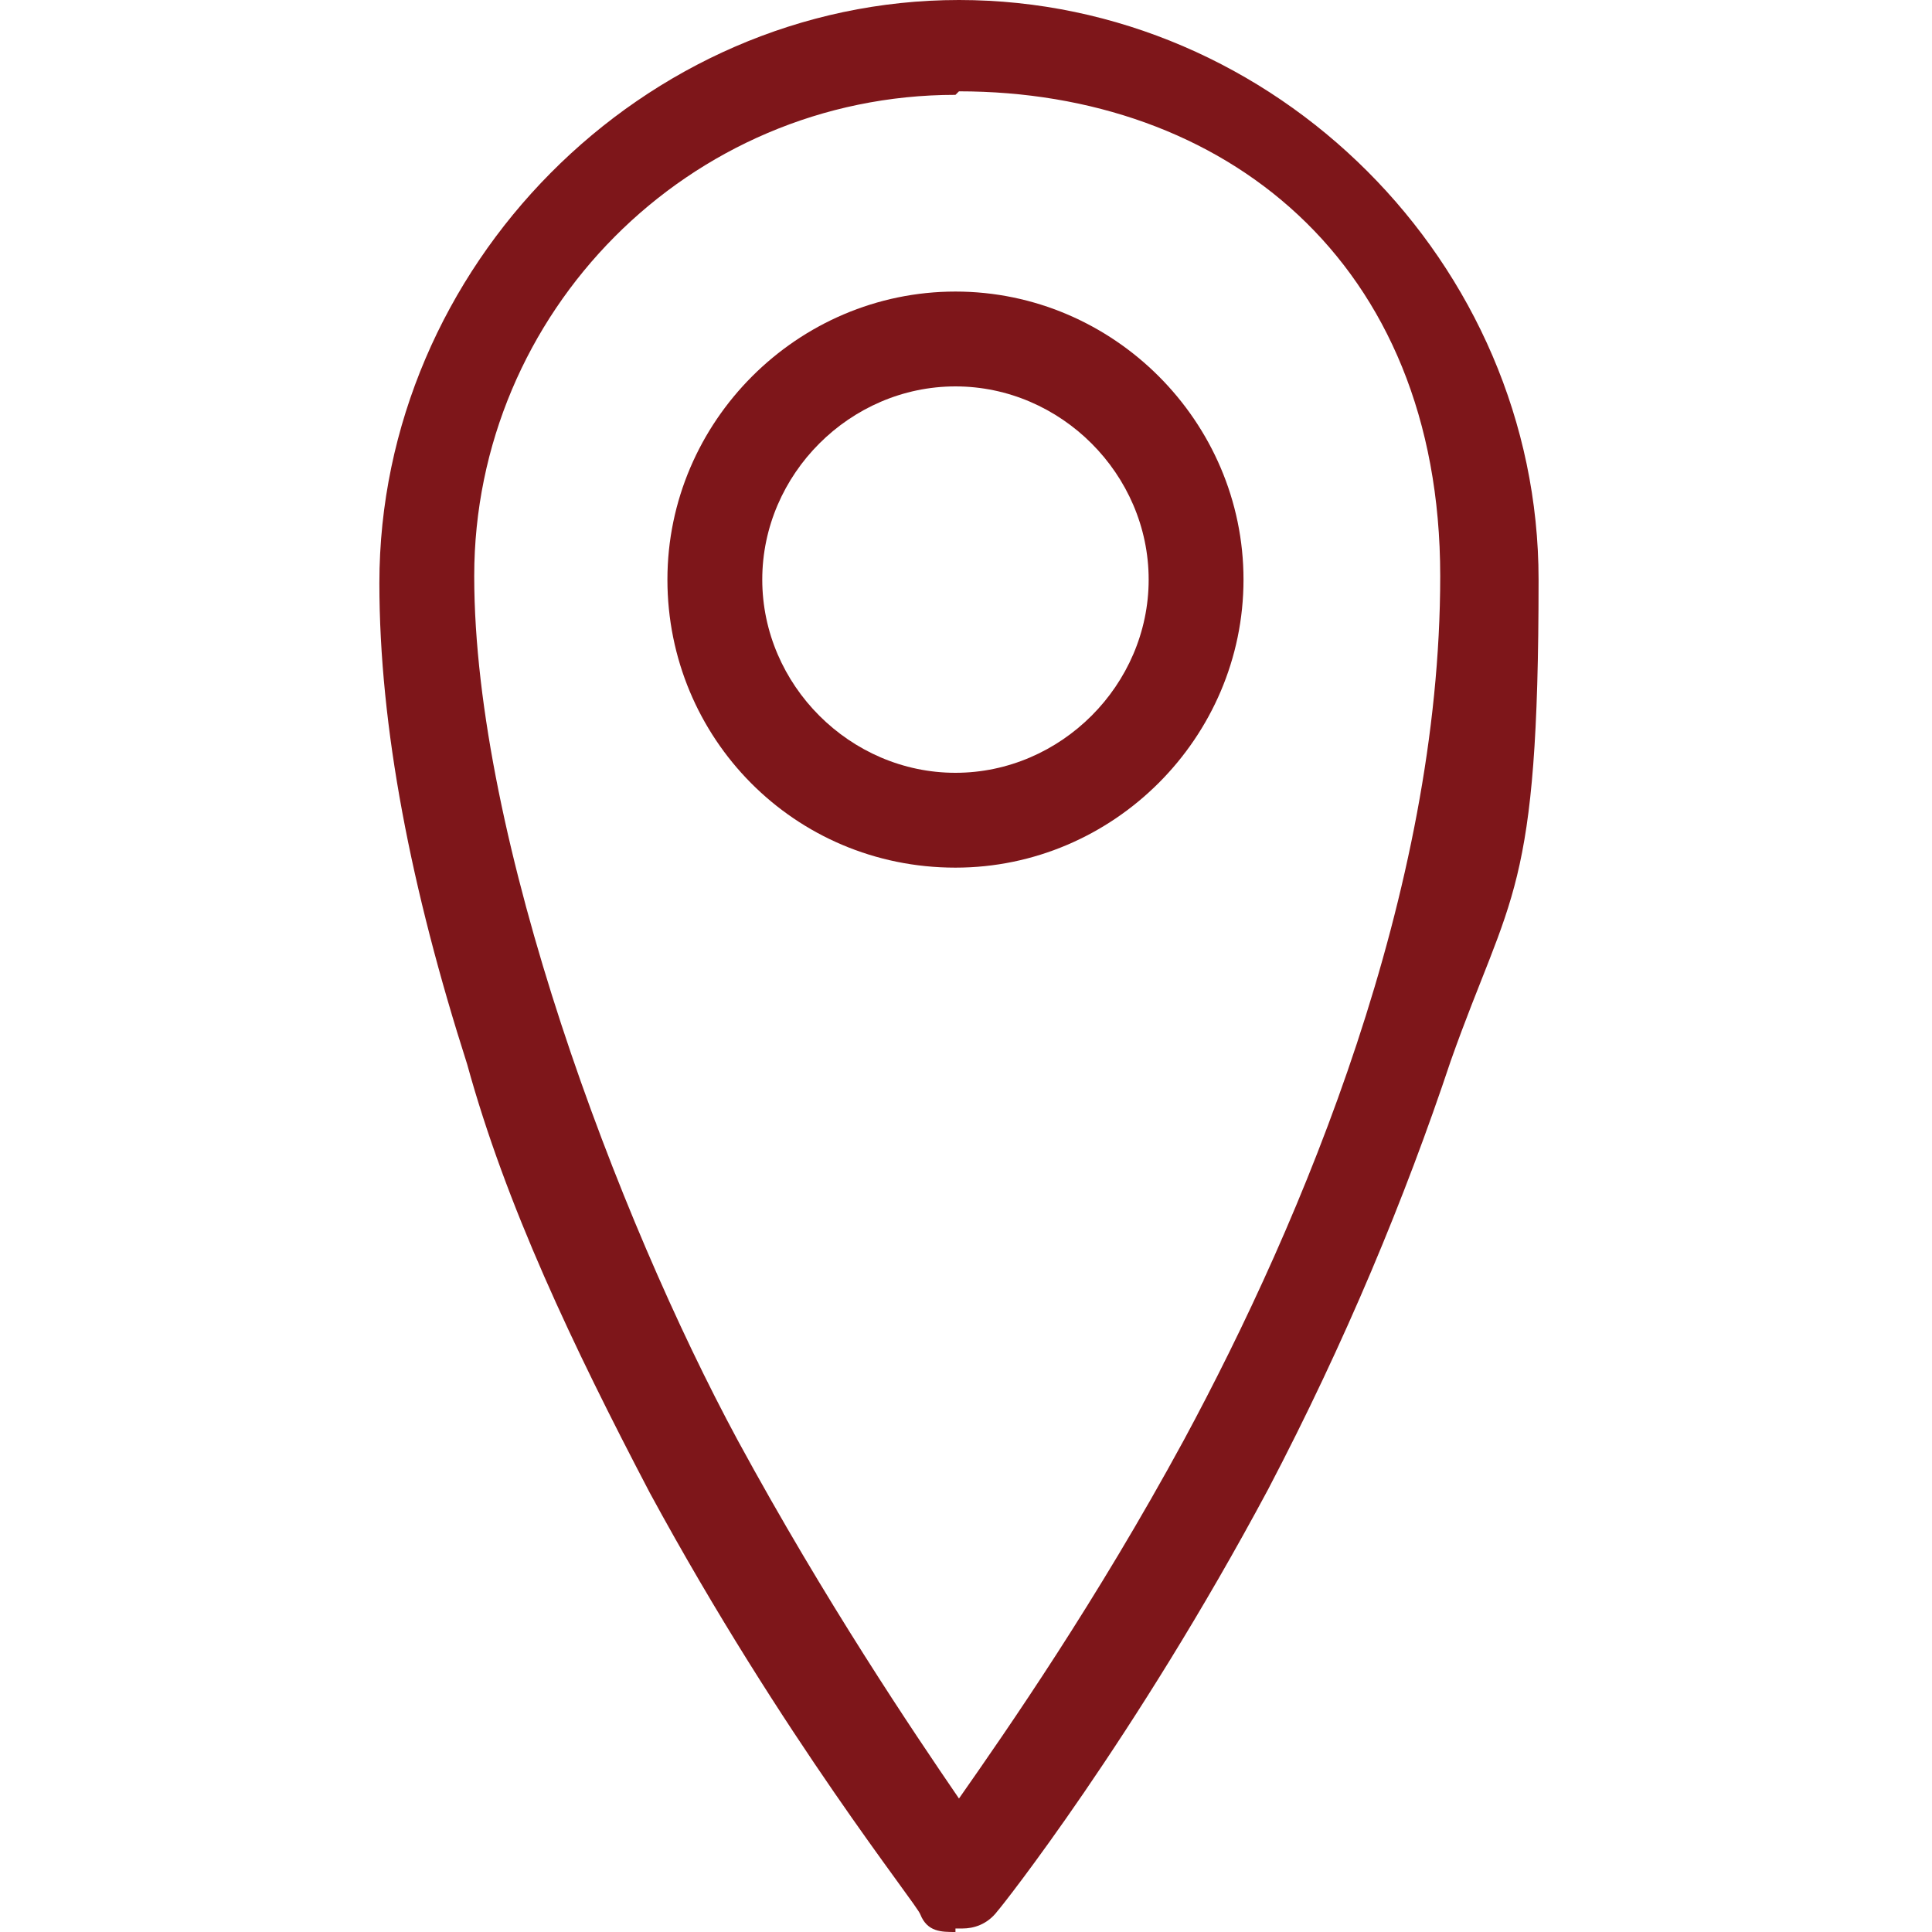
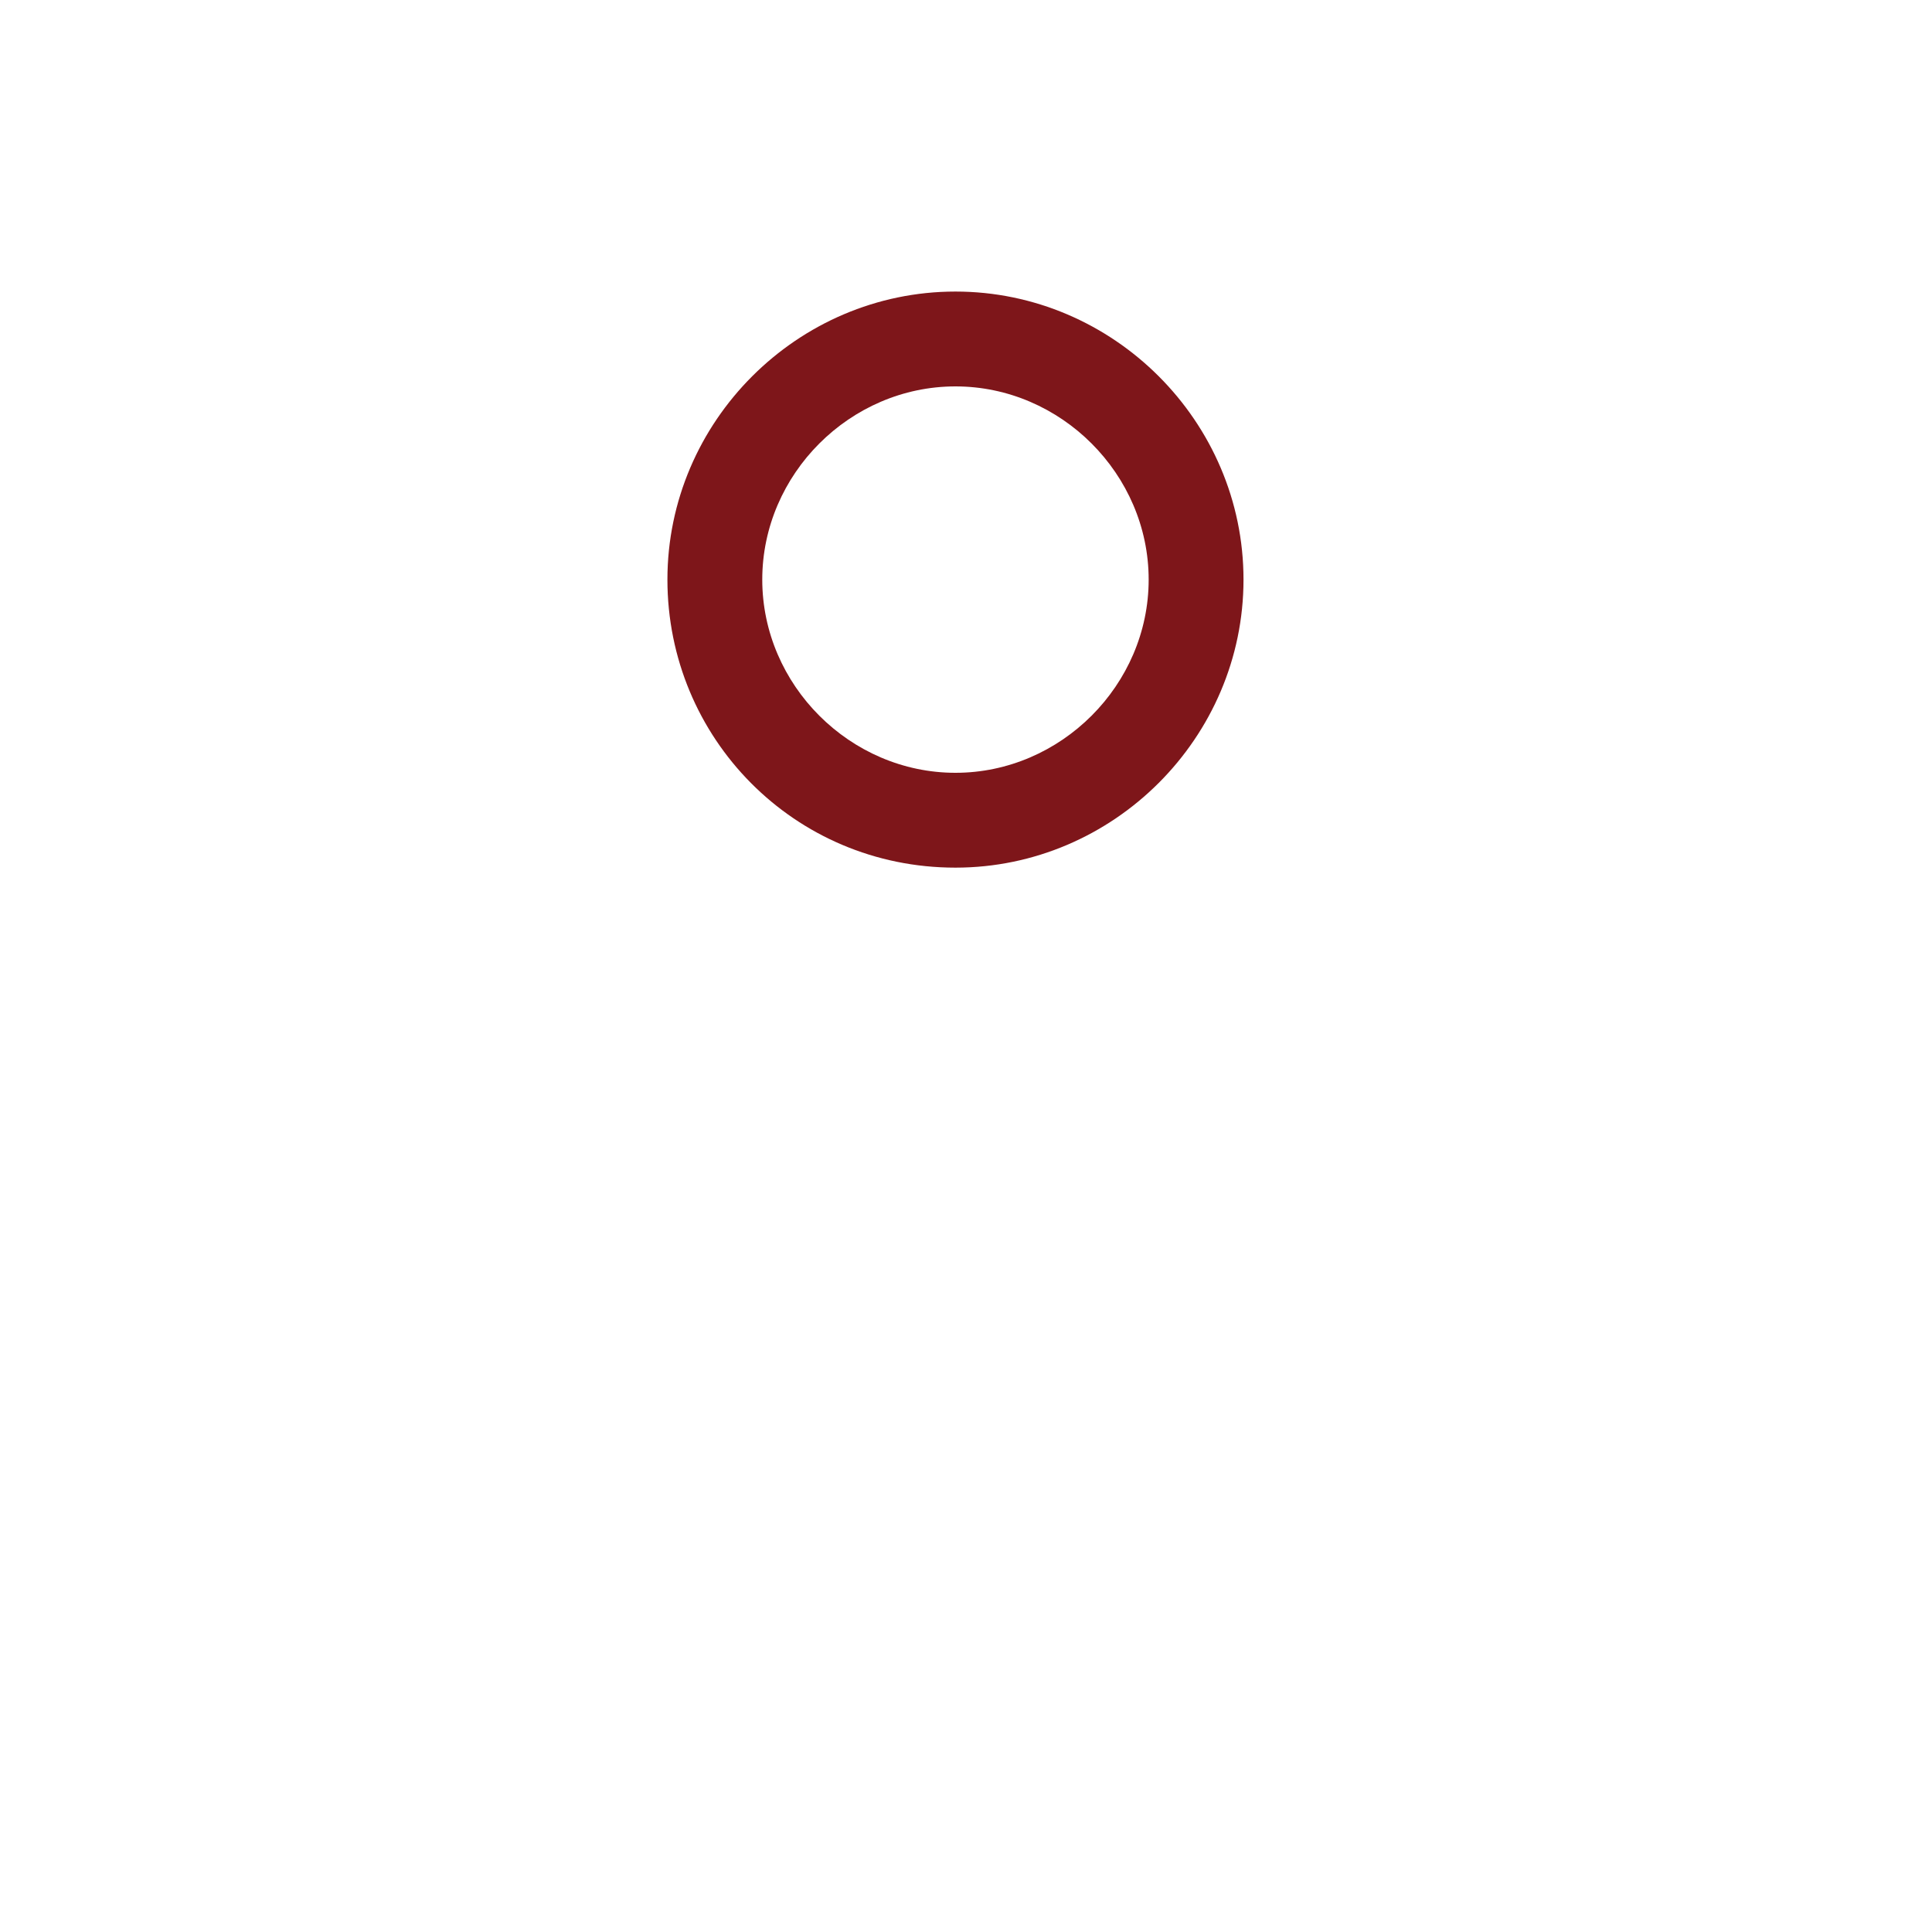
<svg xmlns="http://www.w3.org/2000/svg" version="1.1" viewBox="0 0 55 55">
  <defs>
    <style>
      .cls-1 {
        fill: #7e161a;
      }
    </style>
  </defs>
  <g>
    <g id="Ebene_1">
      <g id="Ebene_1-2" data-name="Ebene_1">
        <g id="Ebene_1-2">
          <g id="Ebene_1-2-2" data-name="Ebene_1-2">
            <g id="Ebene_1-2-2">
              <g id="Ebene_1-2-2-2" data-name="Ebene_1-2-2">
                <g id="Ebene_1-2-2-2">
-                   <path class="cls-1" d="M27.2,55c-.4,0-.8,0-1-.5-.1-.3-3.9-5-7.7-12-2.2-4.2-4.1-8.2-5.2-12.2-1.6-5-2.5-9.6-2.5-13.7C10.8,7.6,18.3,0,27.3,0s16.5,7.5,16.5,16.5-.8,8.9-2.5,13.7c-1.3,3.9-3,8-5.2,12.2-3.8,7.1-7.6,11.9-7.7,12-.3.4-.7.5-1,.5h-.2,0ZM27.2,2.7c-7.6,0-13.7,6.2-13.7,13.7s4.1,18.3,7.5,24.6c2.5,4.6,5,8.3,6.3,10.2,1.4-2,3.9-5.6,6.4-10.2,3.4-6.3,7.3-15.6,7.3-24.6s-6.2-13.8-13.7-13.8h0Z" />
                  <path class="cls-1" d="M27.2,24.7c-4.6,0-8.2-3.7-8.2-8.2s3.7-8.2,8.2-8.2,8.2,3.7,8.2,8.2-3.7,8.2-8.2,8.2ZM27.2,11c-3,0-5.5,2.5-5.5,5.5s2.5,5.5,5.5,5.5,5.5-2.5,5.5-5.5-2.5-5.5-5.5-5.5Z" />
                </g>
              </g>
            </g>
          </g>
        </g>
      </g>
    </g>
  </g>
</svg>